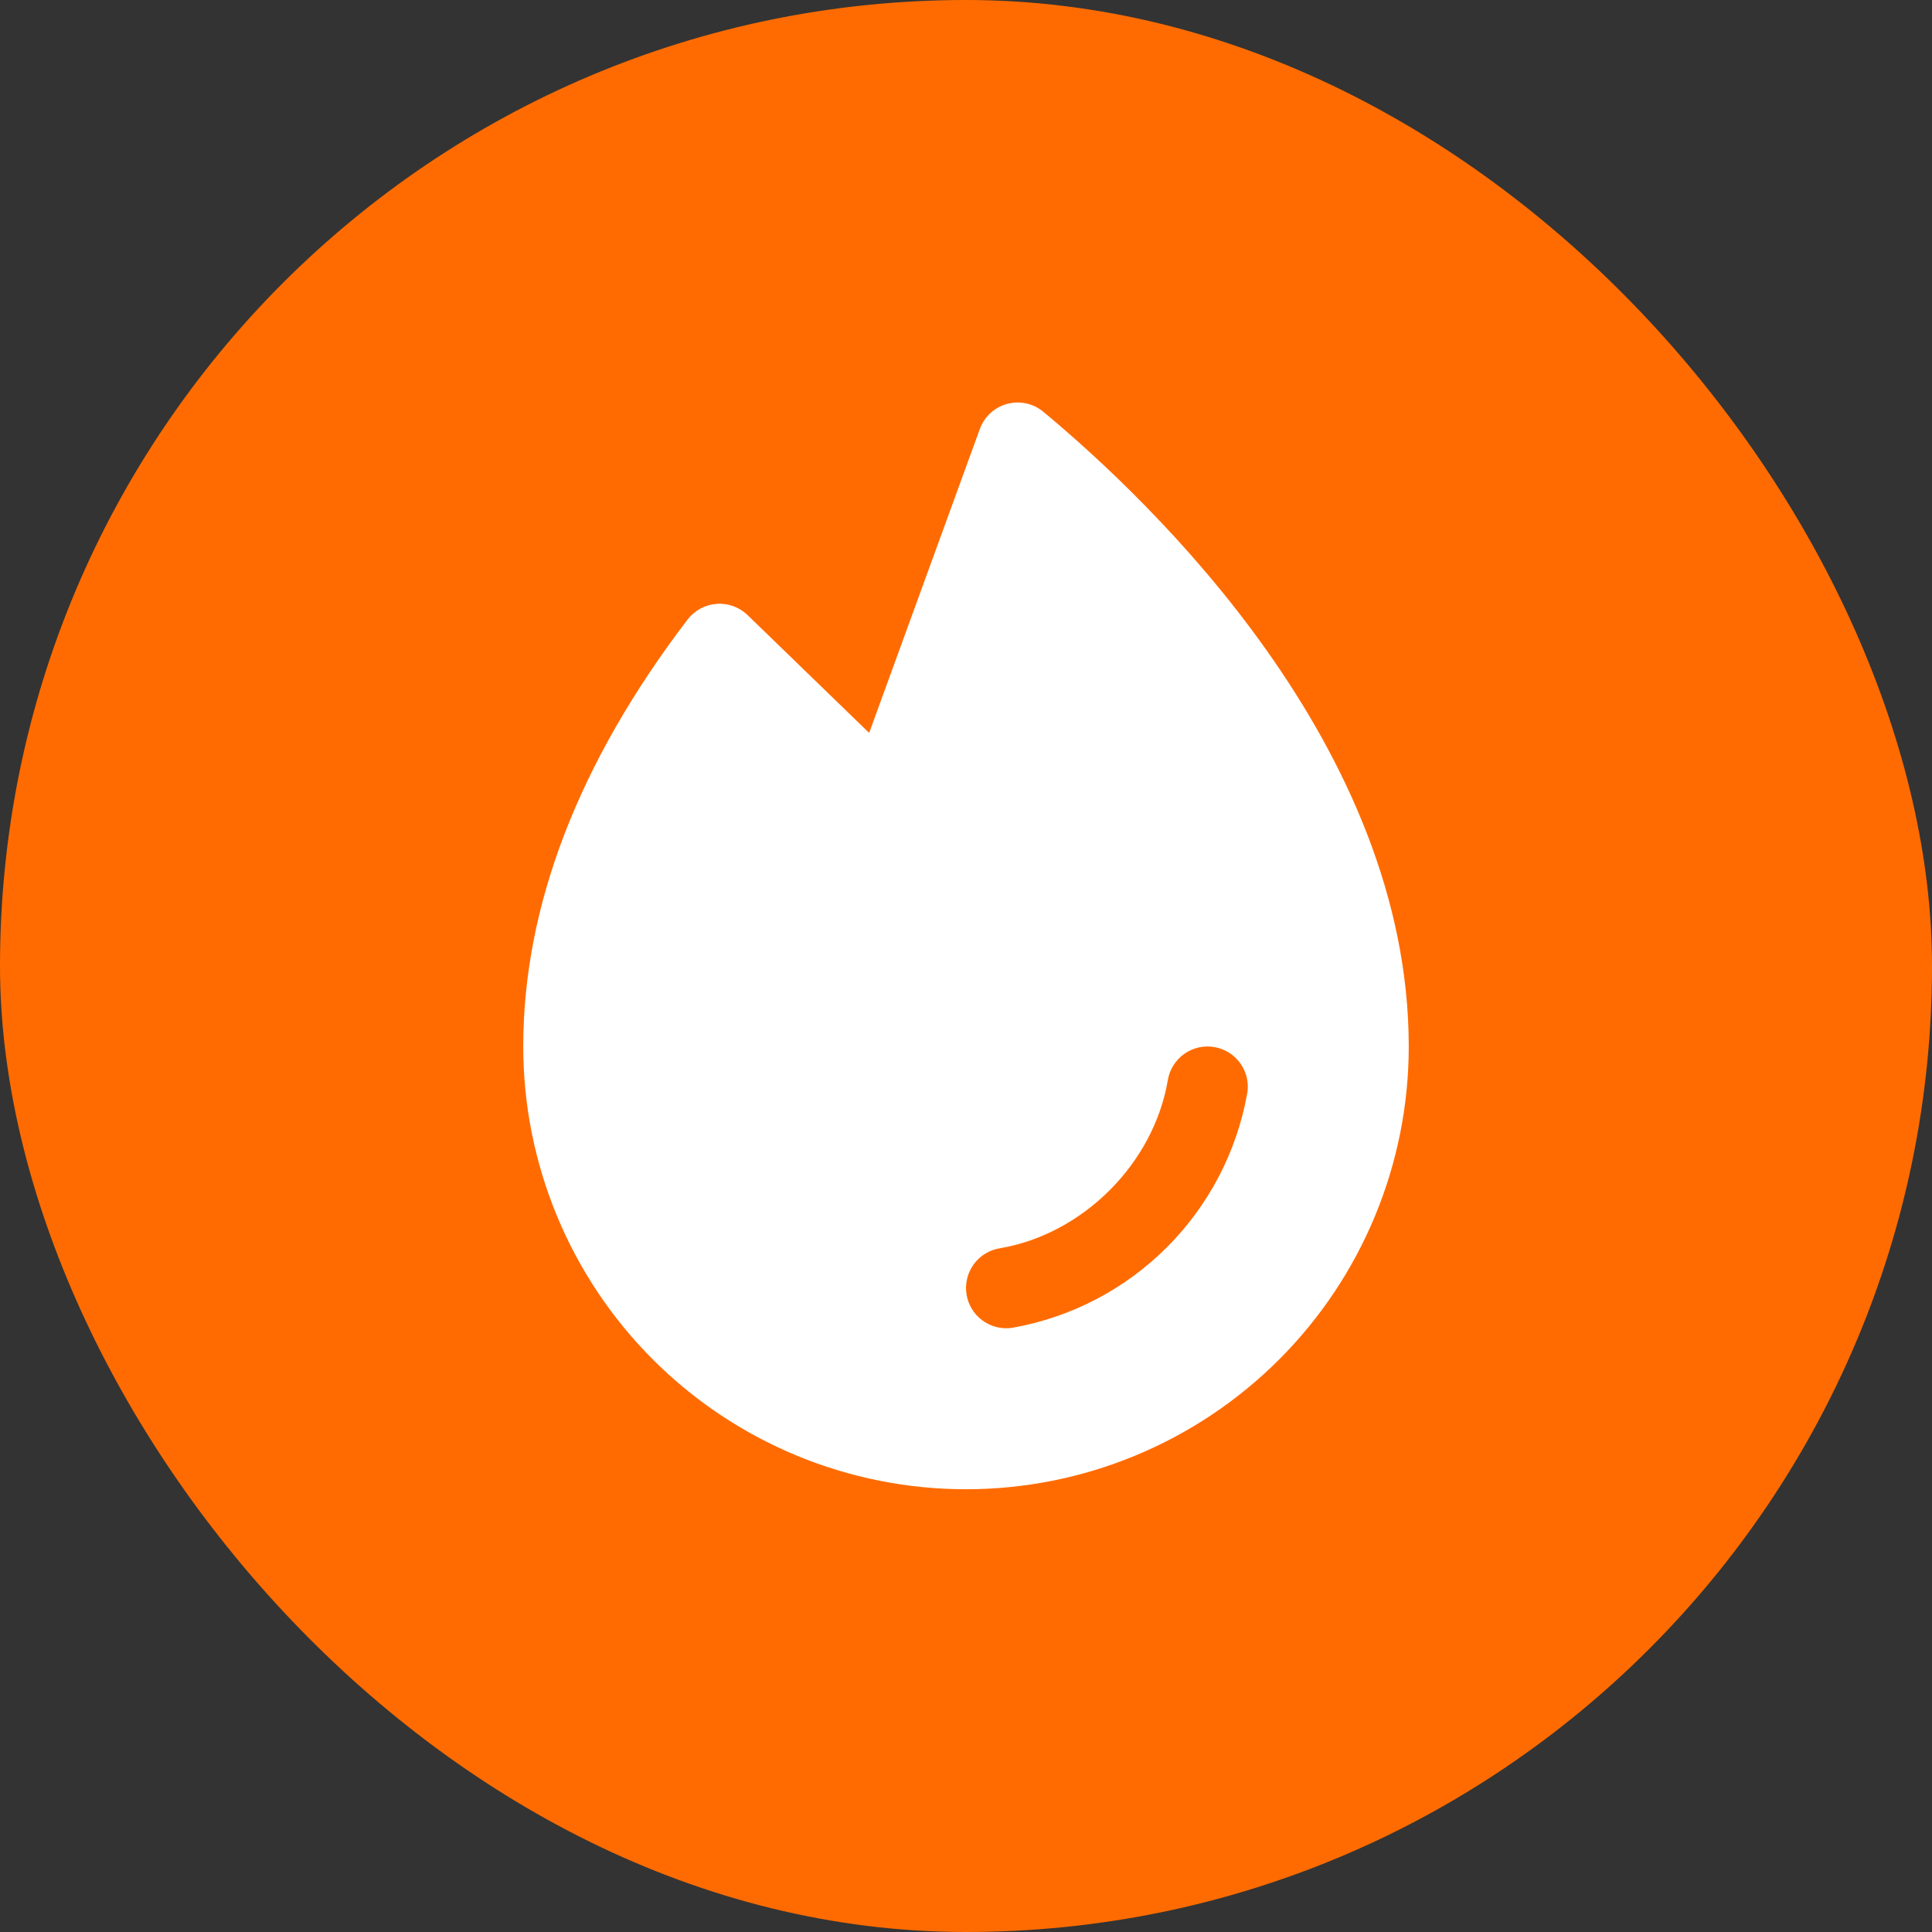
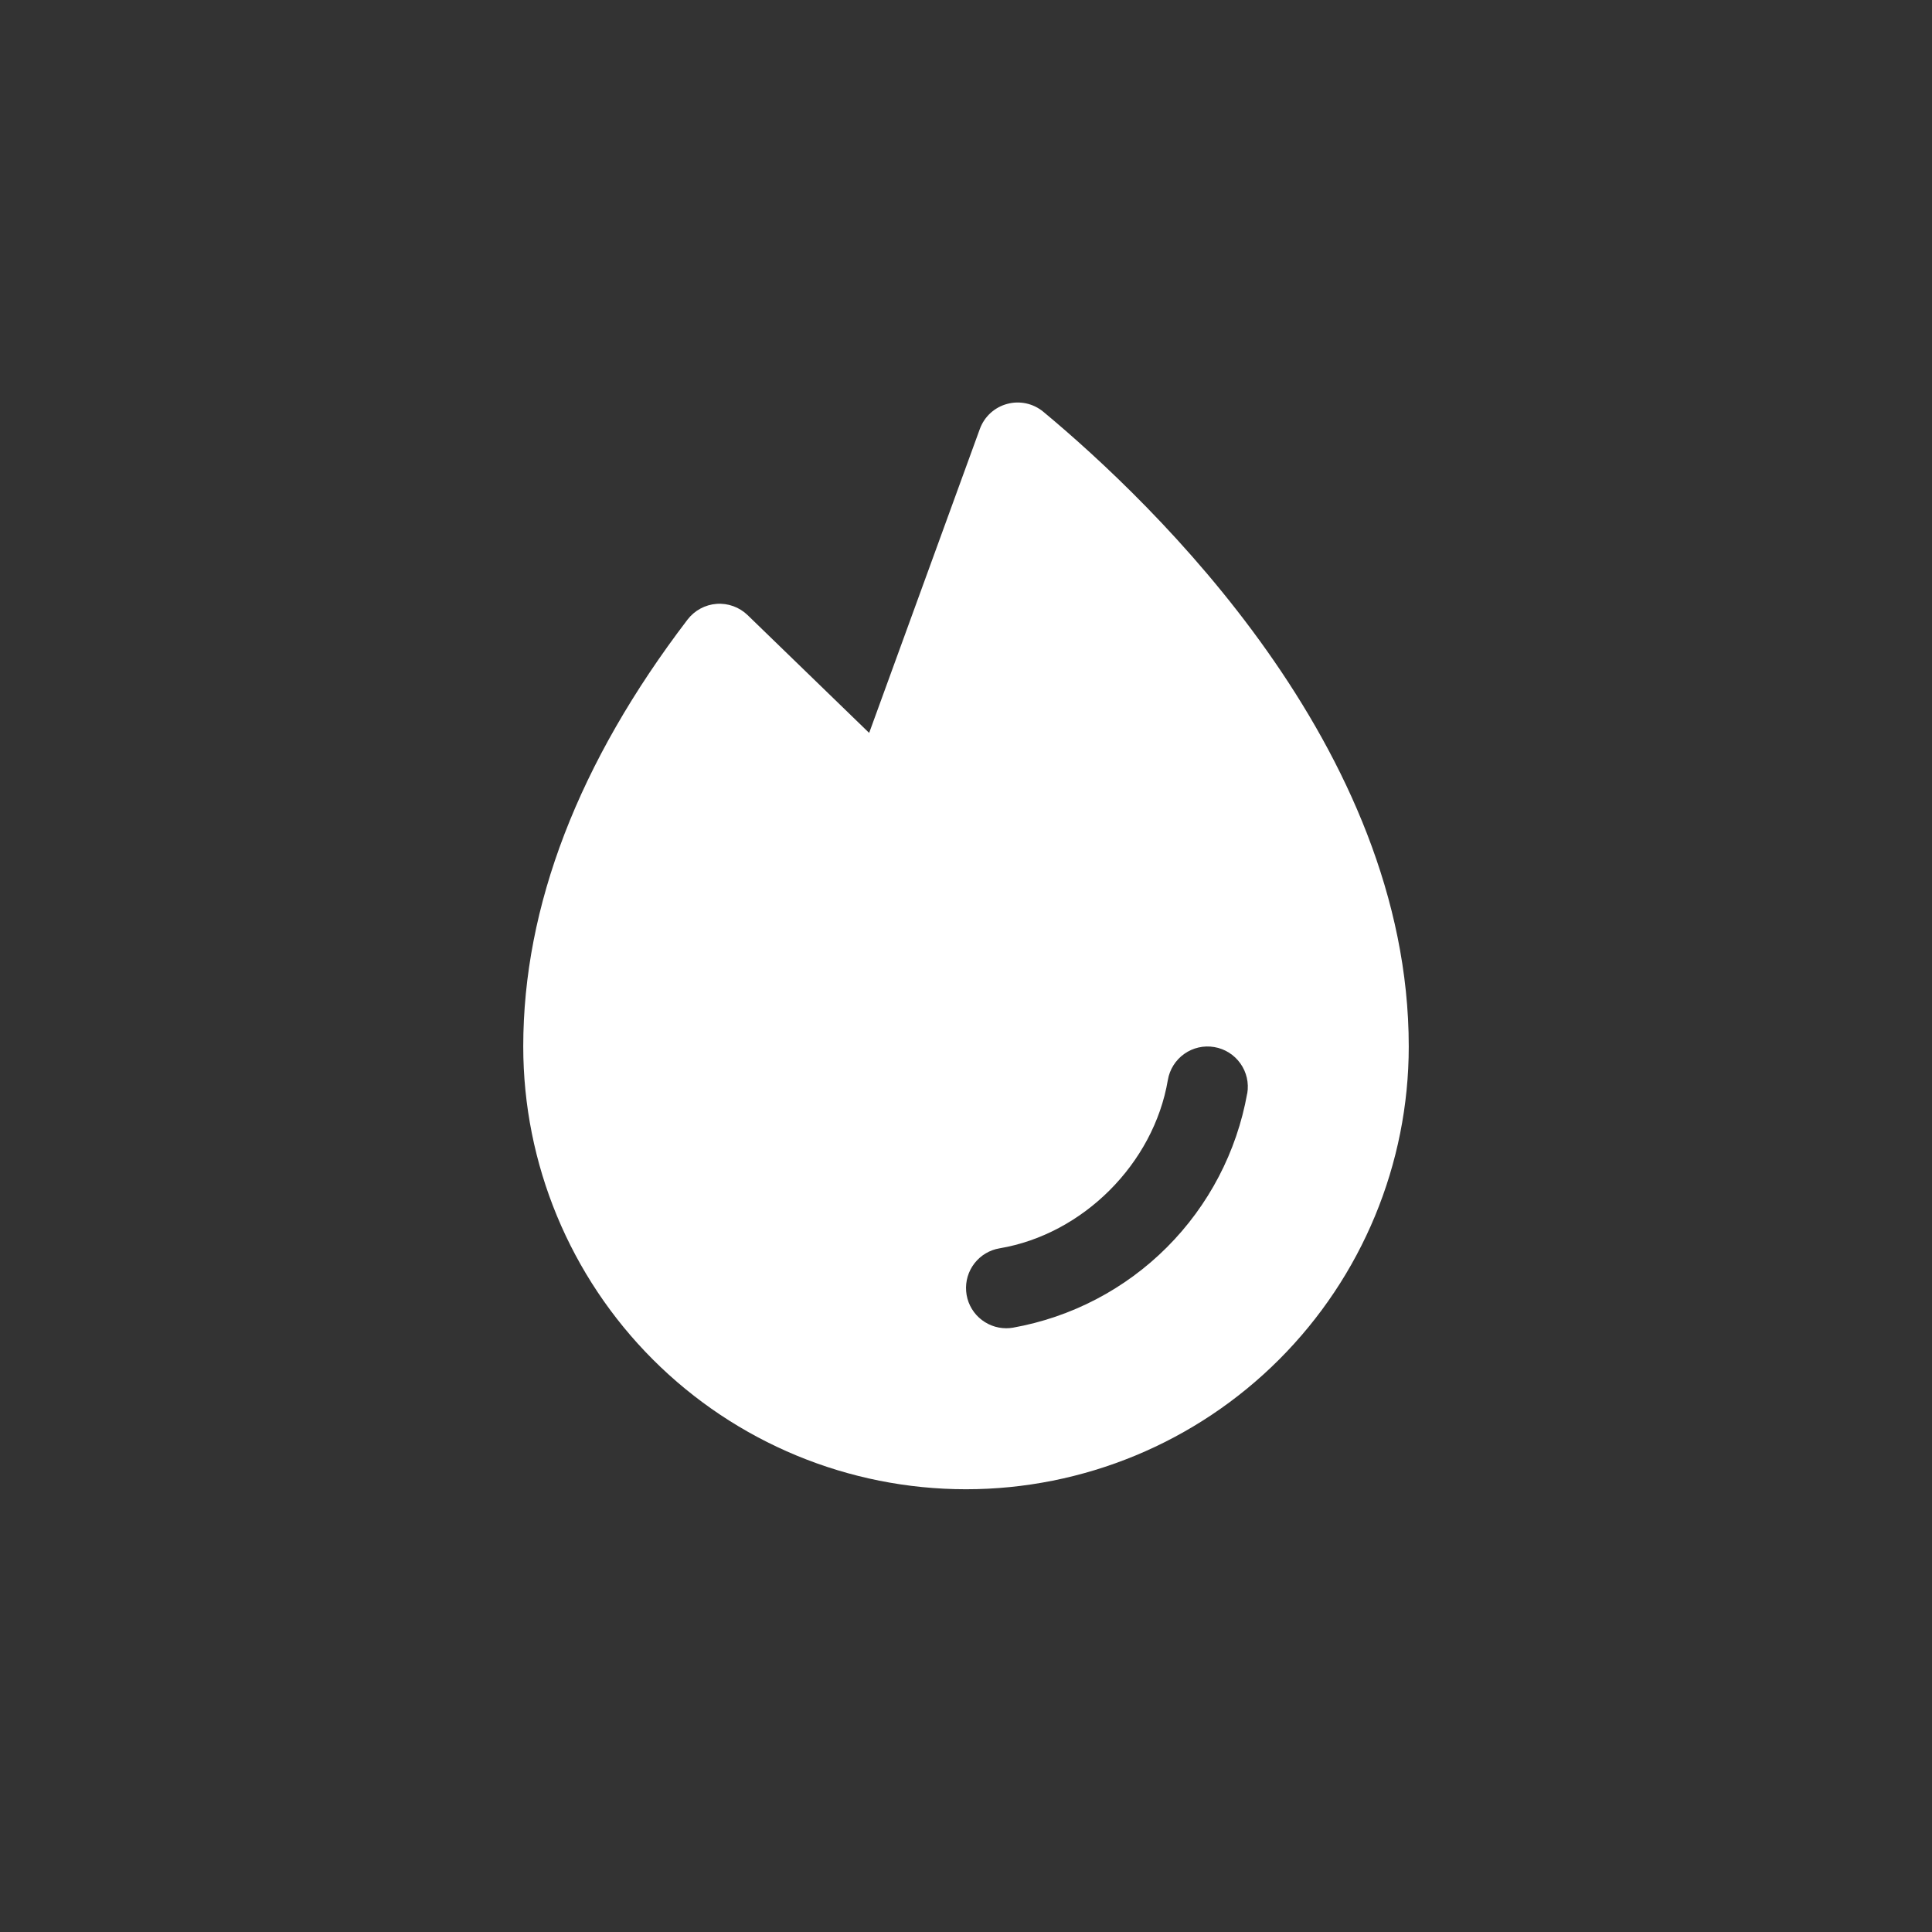
<svg xmlns="http://www.w3.org/2000/svg" width="48" height="48" viewBox="0 0 48 48" fill="none">
  <rect x="0" y="0" width="48" height="48" fill="#333333" stroke="none" />
-   <rect width="48" height="48" rx="24" fill="#FF6B00" />
  <path d="M25.922 10.231C25.799 10.129 25.653 10.057 25.497 10.023C25.34 9.989 25.177 9.993 25.023 10.035C24.868 10.076 24.725 10.155 24.607 10.263C24.489 10.371 24.399 10.507 24.344 10.657L21.594 18.209L18.574 15.282C18.472 15.184 18.351 15.108 18.218 15.06C18.086 15.012 17.944 14.992 17.803 15.003C17.662 15.013 17.525 15.054 17.401 15.121C17.277 15.188 17.168 15.281 17.082 15.393C14.375 18.941 13 22.51 13 26C13 28.917 14.159 31.715 16.222 33.778C18.285 35.841 21.083 37 24 37C26.917 37 29.715 35.841 31.778 33.778C33.841 31.715 35 28.917 35 26C35 18.569 28.651 12.5 25.922 10.231ZM30.986 27.167C30.727 28.616 30.03 29.95 28.99 30.99C27.949 32.031 26.615 32.727 25.166 32.986C25.111 32.995 25.056 33 25 33C24.749 33 24.508 32.905 24.323 32.736C24.138 32.566 24.024 32.333 24.004 32.083C23.983 31.833 24.057 31.584 24.211 31.386C24.365 31.188 24.588 31.055 24.835 31.014C26.906 30.665 28.664 28.907 29.015 26.832C29.059 26.571 29.206 26.337 29.422 26.184C29.639 26.03 29.907 25.969 30.169 26.014C30.43 26.058 30.663 26.204 30.817 26.421C30.971 26.637 31.032 26.906 30.988 27.167H30.986Z" fill="white" />
</svg>